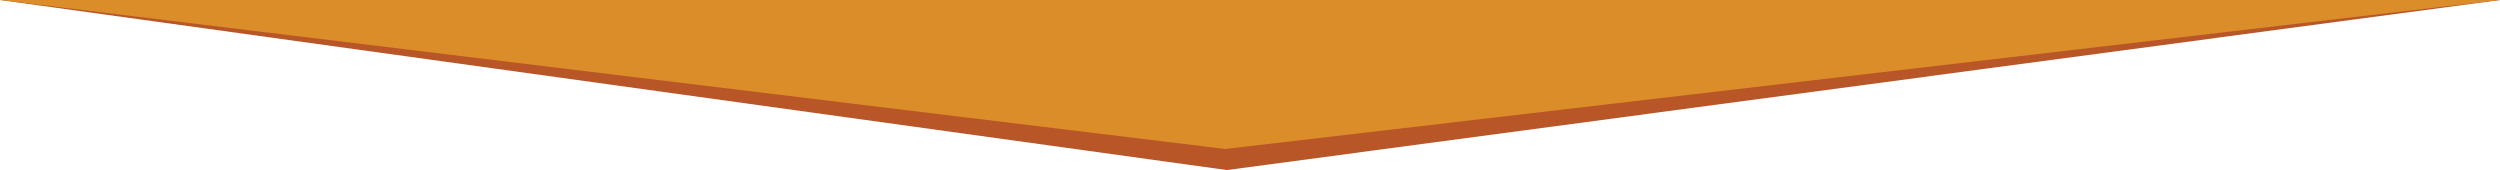
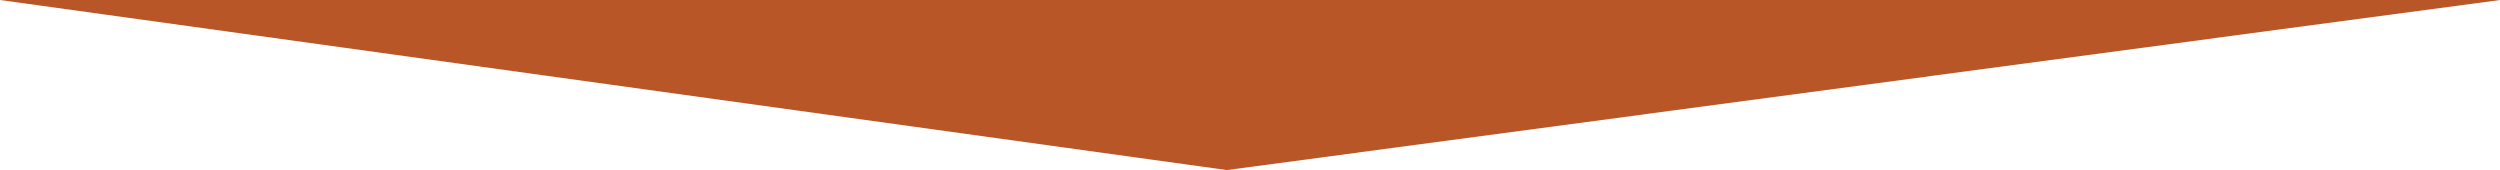
<svg xmlns="http://www.w3.org/2000/svg" id="_レイヤー_2" data-name="レイヤー 2" viewBox="0 0 1648 112.1">
  <defs>
    <style>
      .cls-1 {
        fill: #b85628;
      }

      .cls-2 {
        fill: #db8d2a;
      }
    </style>
  </defs>
  <g id="_レイヤー_1-2" data-name="レイヤー 1">
    <g>
      <polygon class="cls-1" points="0 0 0 0 808.72 112.1 1648 0 1648 0 0 0" />
-       <polyline class="cls-2" points="807.68 98.2 1648 0 0 0" />
    </g>
  </g>
</svg>